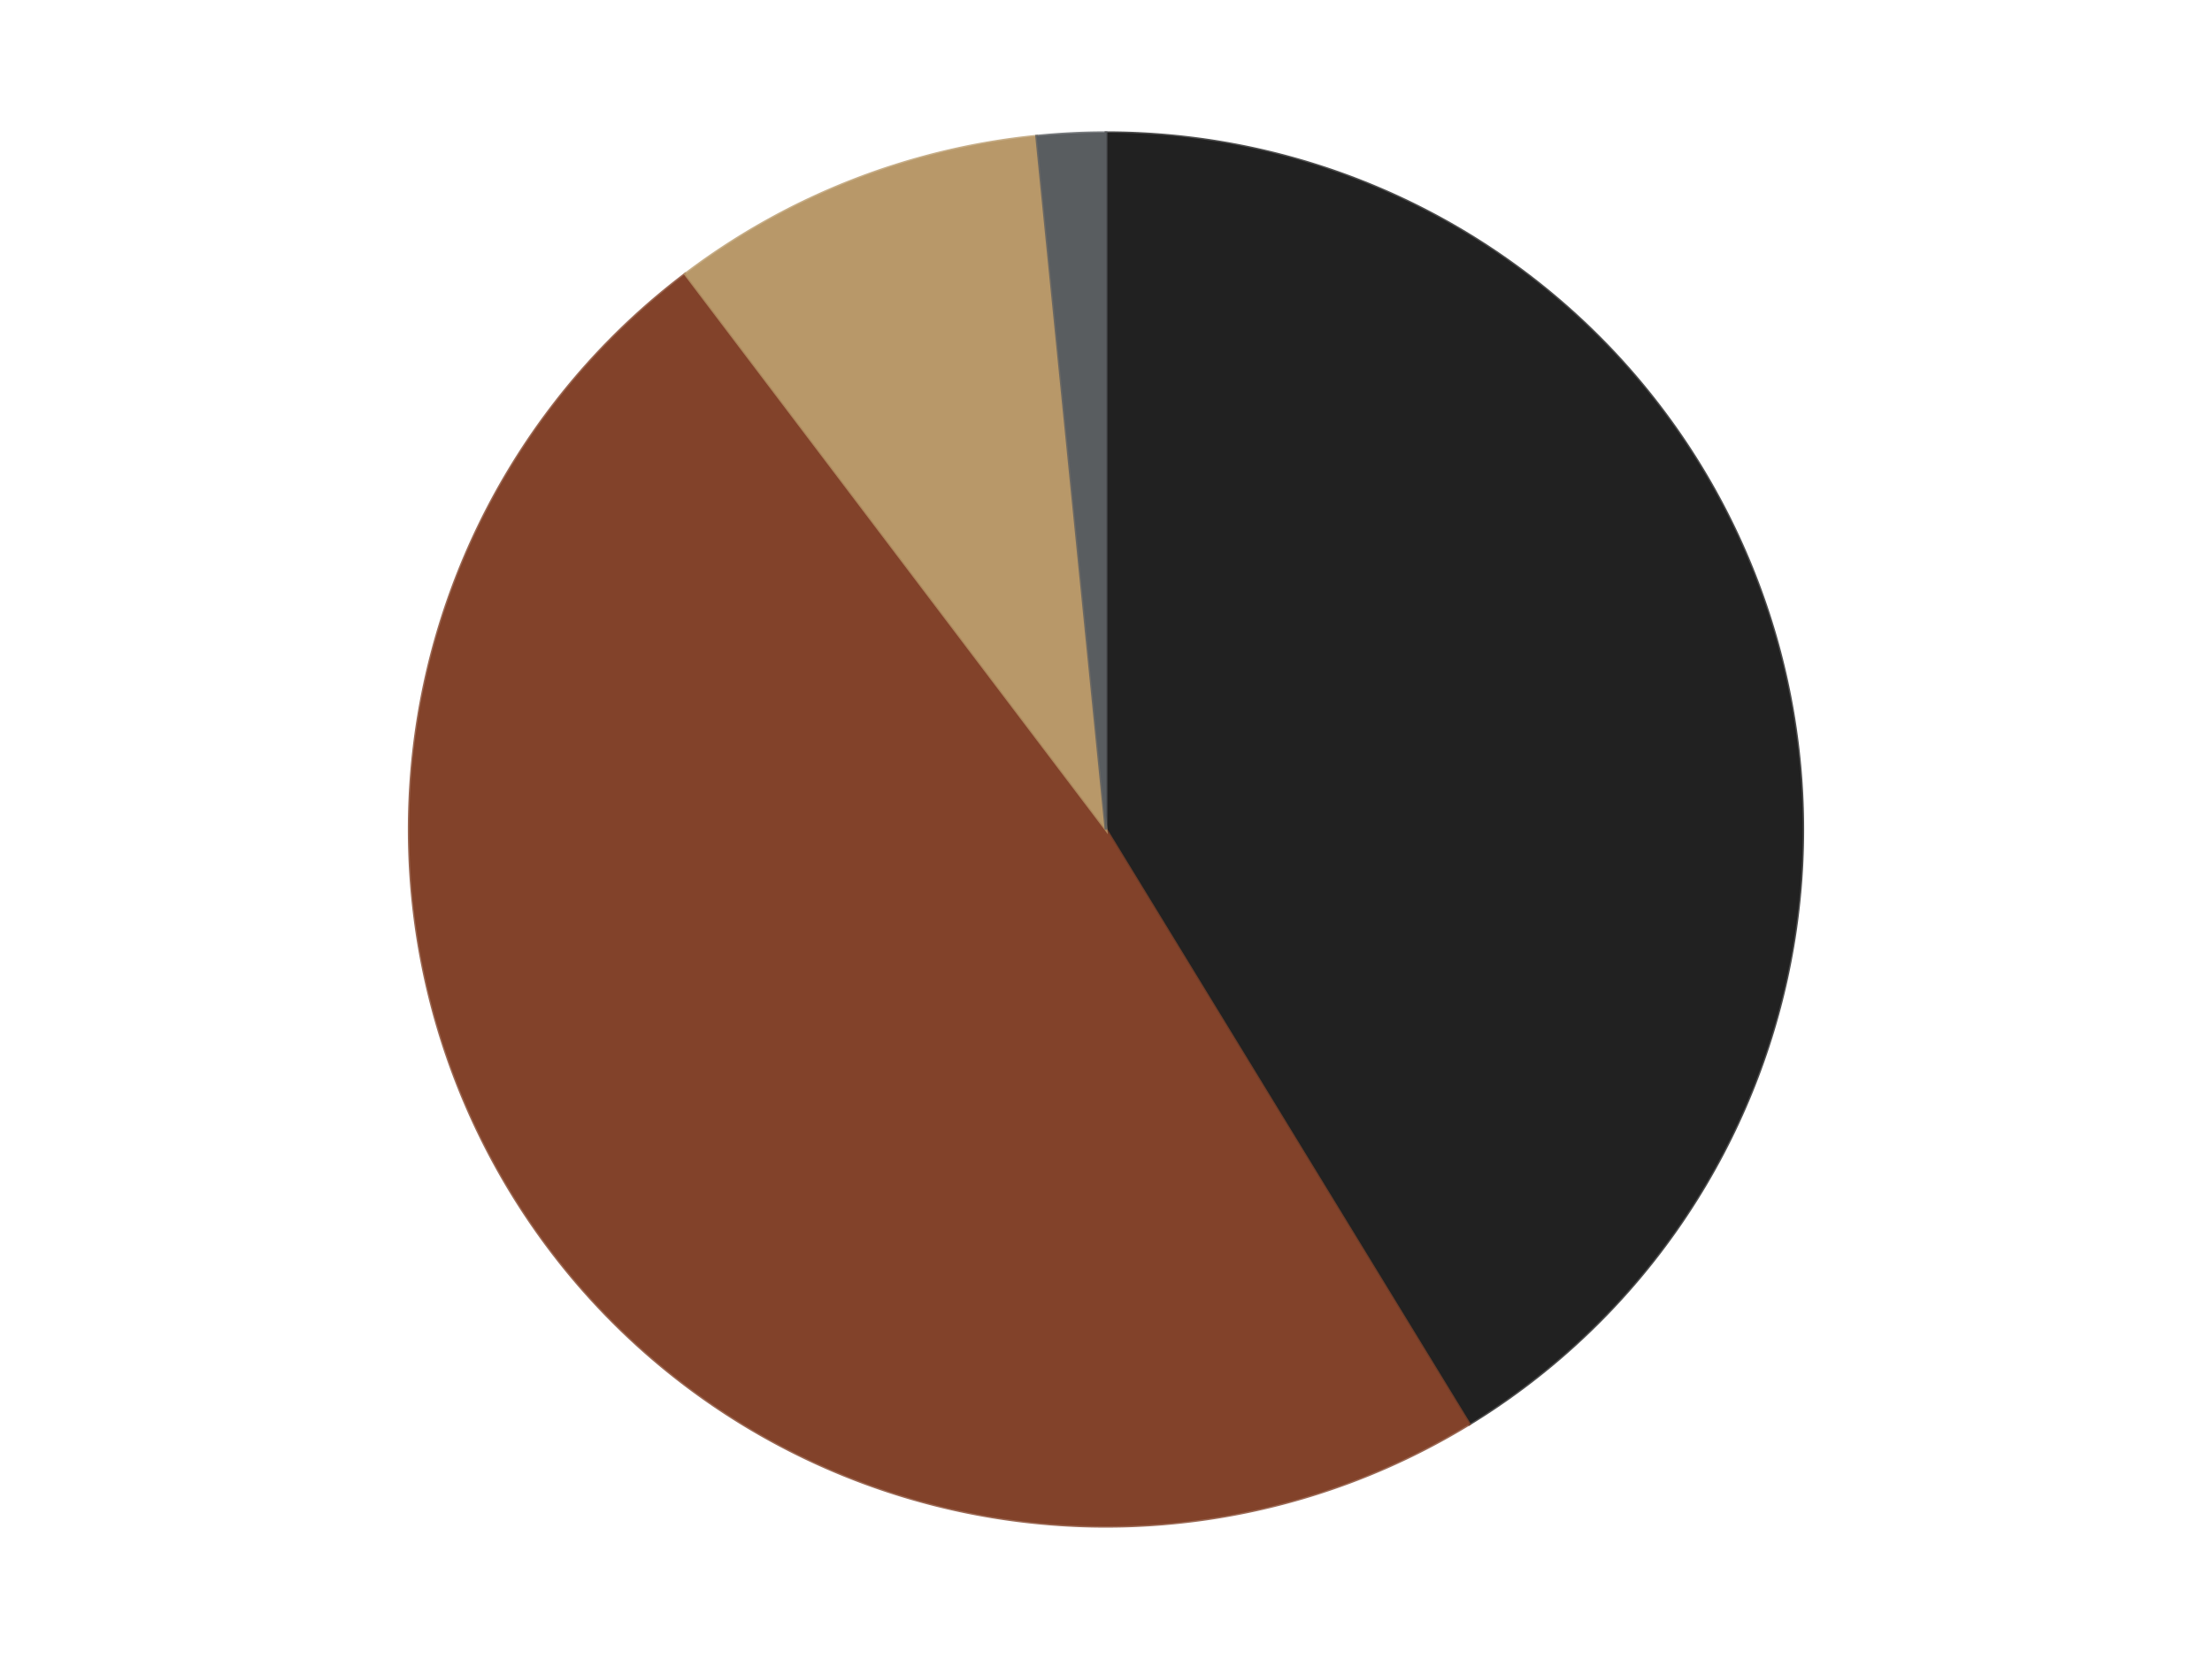
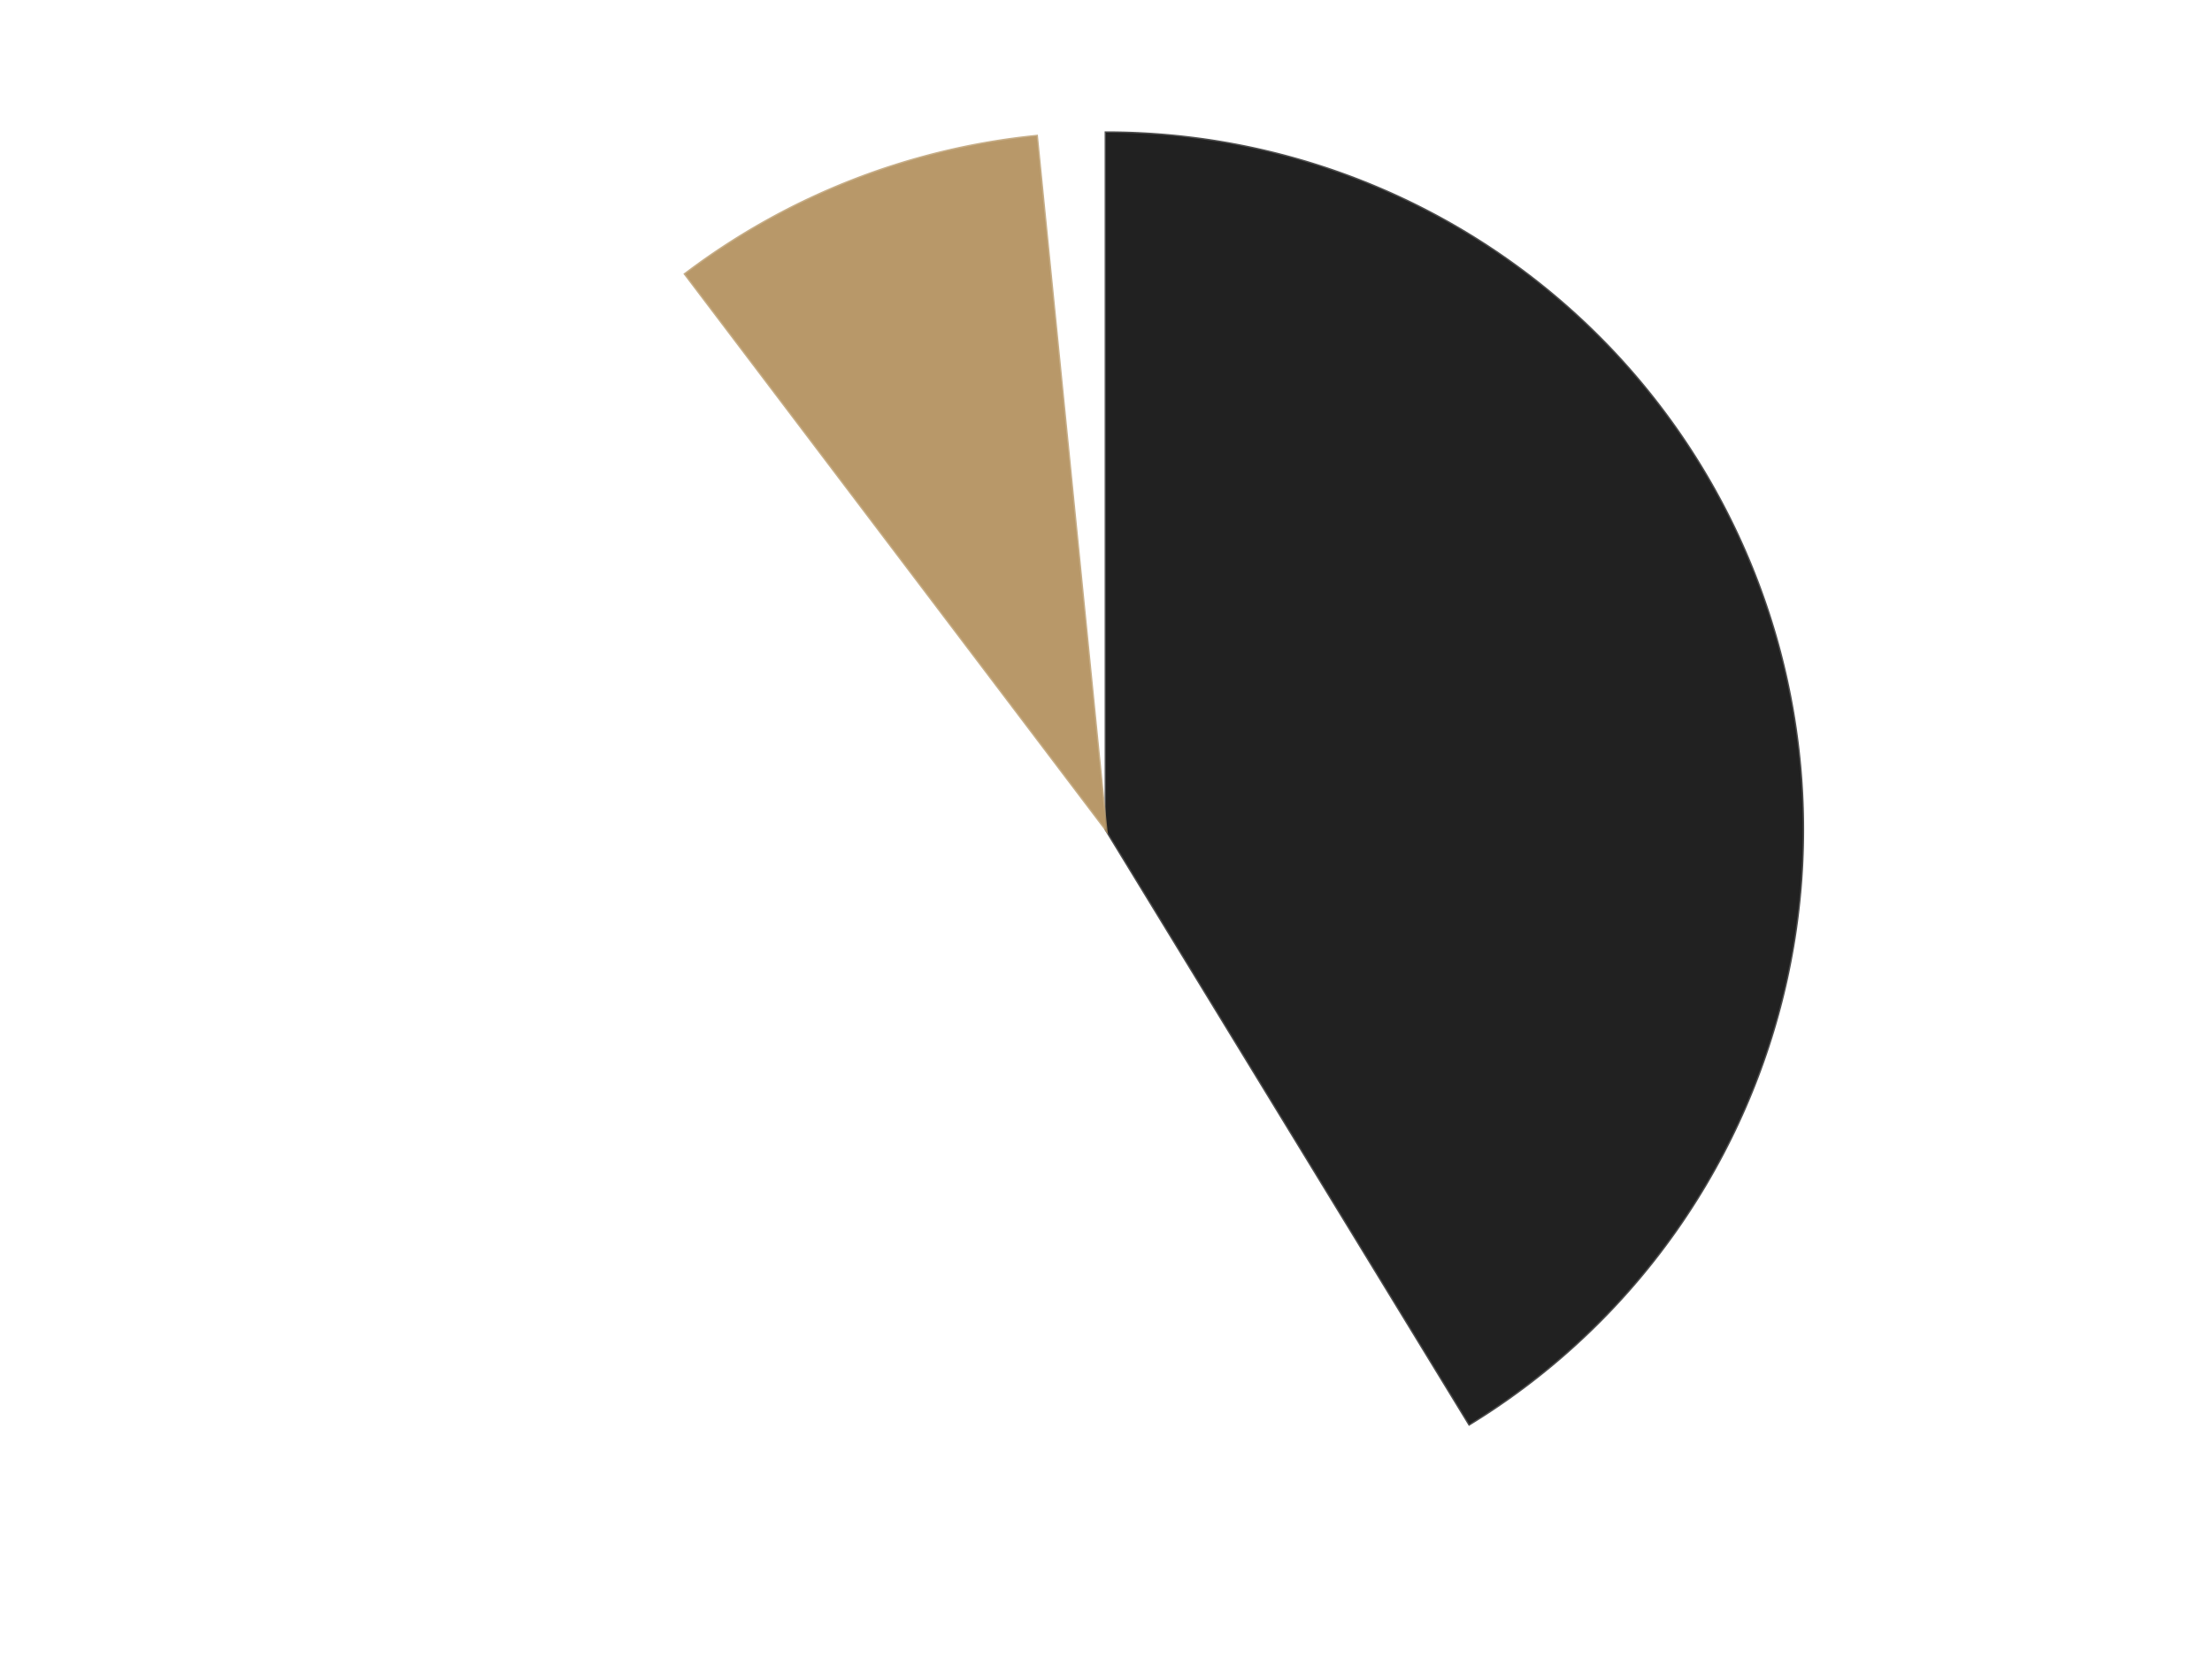
<svg xmlns="http://www.w3.org/2000/svg" xmlns:xlink="http://www.w3.org/1999/xlink" id="chart-f435b5e7-8193-4819-bb09-91f83a4473df" class="pygal-chart" viewBox="0 0 800 600">
  <defs>
    <style type="text/css">#chart-f435b5e7-8193-4819-bb09-91f83a4473df{-webkit-user-select:none;-webkit-font-smoothing:antialiased;font-family:Consolas,"Liberation Mono",Menlo,Courier,monospace}#chart-f435b5e7-8193-4819-bb09-91f83a4473df .title{font-family:Consolas,"Liberation Mono",Menlo,Courier,monospace;font-size:16px}#chart-f435b5e7-8193-4819-bb09-91f83a4473df .legends .legend text{font-family:Consolas,"Liberation Mono",Menlo,Courier,monospace;font-size:14px}#chart-f435b5e7-8193-4819-bb09-91f83a4473df .axis text{font-family:Consolas,"Liberation Mono",Menlo,Courier,monospace;font-size:10px}#chart-f435b5e7-8193-4819-bb09-91f83a4473df .axis text.major{font-family:Consolas,"Liberation Mono",Menlo,Courier,monospace;font-size:10px}#chart-f435b5e7-8193-4819-bb09-91f83a4473df .text-overlay text.value{font-family:Consolas,"Liberation Mono",Menlo,Courier,monospace;font-size:16px}#chart-f435b5e7-8193-4819-bb09-91f83a4473df .text-overlay text.label{font-family:Consolas,"Liberation Mono",Menlo,Courier,monospace;font-size:10px}#chart-f435b5e7-8193-4819-bb09-91f83a4473df .tooltip{font-family:Consolas,"Liberation Mono",Menlo,Courier,monospace;font-size:14px}#chart-f435b5e7-8193-4819-bb09-91f83a4473df text.no_data{font-family:Consolas,"Liberation Mono",Menlo,Courier,monospace;font-size:64px}
#chart-f435b5e7-8193-4819-bb09-91f83a4473df{background-color:transparent}#chart-f435b5e7-8193-4819-bb09-91f83a4473df path,#chart-f435b5e7-8193-4819-bb09-91f83a4473df line,#chart-f435b5e7-8193-4819-bb09-91f83a4473df rect,#chart-f435b5e7-8193-4819-bb09-91f83a4473df circle{-webkit-transition:150ms;-moz-transition:150ms;transition:150ms}#chart-f435b5e7-8193-4819-bb09-91f83a4473df .graph &gt; .background{fill:transparent}#chart-f435b5e7-8193-4819-bb09-91f83a4473df .plot &gt; .background{fill:transparent}#chart-f435b5e7-8193-4819-bb09-91f83a4473df .graph{fill:rgba(0,0,0,.87)}#chart-f435b5e7-8193-4819-bb09-91f83a4473df text.no_data{fill:rgba(0,0,0,1)}#chart-f435b5e7-8193-4819-bb09-91f83a4473df .title{fill:rgba(0,0,0,1)}#chart-f435b5e7-8193-4819-bb09-91f83a4473df .legends .legend text{fill:rgba(0,0,0,.87)}#chart-f435b5e7-8193-4819-bb09-91f83a4473df .legends .legend:hover text{fill:rgba(0,0,0,1)}#chart-f435b5e7-8193-4819-bb09-91f83a4473df .axis .line{stroke:rgba(0,0,0,1)}#chart-f435b5e7-8193-4819-bb09-91f83a4473df .axis .guide.line{stroke:rgba(0,0,0,.54)}#chart-f435b5e7-8193-4819-bb09-91f83a4473df .axis .major.line{stroke:rgba(0,0,0,.87)}#chart-f435b5e7-8193-4819-bb09-91f83a4473df .axis text.major{fill:rgba(0,0,0,1)}#chart-f435b5e7-8193-4819-bb09-91f83a4473df .axis.y .guides:hover .guide.line,#chart-f435b5e7-8193-4819-bb09-91f83a4473df .line-graph .axis.x .guides:hover .guide.line,#chart-f435b5e7-8193-4819-bb09-91f83a4473df .stackedline-graph .axis.x .guides:hover .guide.line,#chart-f435b5e7-8193-4819-bb09-91f83a4473df .xy-graph .axis.x .guides:hover .guide.line{stroke:rgba(0,0,0,1)}#chart-f435b5e7-8193-4819-bb09-91f83a4473df .axis .guides:hover text{fill:rgba(0,0,0,1)}#chart-f435b5e7-8193-4819-bb09-91f83a4473df .reactive{fill-opacity:1.0;stroke-opacity:.8;stroke-width:1}#chart-f435b5e7-8193-4819-bb09-91f83a4473df .ci{stroke:rgba(0,0,0,.87)}#chart-f435b5e7-8193-4819-bb09-91f83a4473df .reactive.active,#chart-f435b5e7-8193-4819-bb09-91f83a4473df .active .reactive{fill-opacity:0.6;stroke-opacity:.9;stroke-width:4}#chart-f435b5e7-8193-4819-bb09-91f83a4473df .ci .reactive.active{stroke-width:1.5}#chart-f435b5e7-8193-4819-bb09-91f83a4473df .series text{fill:rgba(0,0,0,1)}#chart-f435b5e7-8193-4819-bb09-91f83a4473df .tooltip rect{fill:transparent;stroke:rgba(0,0,0,1);-webkit-transition:opacity 150ms;-moz-transition:opacity 150ms;transition:opacity 150ms}#chart-f435b5e7-8193-4819-bb09-91f83a4473df .tooltip .label{fill:rgba(0,0,0,.87)}#chart-f435b5e7-8193-4819-bb09-91f83a4473df .tooltip .label{fill:rgba(0,0,0,.87)}#chart-f435b5e7-8193-4819-bb09-91f83a4473df .tooltip .legend{font-size:.8em;fill:rgba(0,0,0,.54)}#chart-f435b5e7-8193-4819-bb09-91f83a4473df .tooltip .x_label{font-size:.6em;fill:rgba(0,0,0,1)}#chart-f435b5e7-8193-4819-bb09-91f83a4473df .tooltip .xlink{font-size:.5em;text-decoration:underline}#chart-f435b5e7-8193-4819-bb09-91f83a4473df .tooltip .value{font-size:1.5em}#chart-f435b5e7-8193-4819-bb09-91f83a4473df .bound{font-size:.5em}#chart-f435b5e7-8193-4819-bb09-91f83a4473df .max-value{font-size:.75em;fill:rgba(0,0,0,.54)}#chart-f435b5e7-8193-4819-bb09-91f83a4473df .map-element{fill:transparent;stroke:rgba(0,0,0,.54) !important}#chart-f435b5e7-8193-4819-bb09-91f83a4473df .map-element .reactive{fill-opacity:inherit;stroke-opacity:inherit}#chart-f435b5e7-8193-4819-bb09-91f83a4473df .color-0,#chart-f435b5e7-8193-4819-bb09-91f83a4473df .color-0 a:visited{stroke:#F44336;fill:#F44336}#chart-f435b5e7-8193-4819-bb09-91f83a4473df .color-1,#chart-f435b5e7-8193-4819-bb09-91f83a4473df .color-1 a:visited{stroke:#3F51B5;fill:#3F51B5}#chart-f435b5e7-8193-4819-bb09-91f83a4473df .color-2,#chart-f435b5e7-8193-4819-bb09-91f83a4473df .color-2 a:visited{stroke:#009688;fill:#009688}#chart-f435b5e7-8193-4819-bb09-91f83a4473df .color-3,#chart-f435b5e7-8193-4819-bb09-91f83a4473df .color-3 a:visited{stroke:#FFC107;fill:#FFC107}#chart-f435b5e7-8193-4819-bb09-91f83a4473df .text-overlay .color-0 text{fill:black}#chart-f435b5e7-8193-4819-bb09-91f83a4473df .text-overlay .color-1 text{fill:black}#chart-f435b5e7-8193-4819-bb09-91f83a4473df .text-overlay .color-2 text{fill:black}#chart-f435b5e7-8193-4819-bb09-91f83a4473df .text-overlay .color-3 text{fill:black}
#chart-f435b5e7-8193-4819-bb09-91f83a4473df text.no_data{text-anchor:middle}#chart-f435b5e7-8193-4819-bb09-91f83a4473df .guide.line{fill:none}#chart-f435b5e7-8193-4819-bb09-91f83a4473df .centered{text-anchor:middle}#chart-f435b5e7-8193-4819-bb09-91f83a4473df .title{text-anchor:middle}#chart-f435b5e7-8193-4819-bb09-91f83a4473df .legends .legend text{fill-opacity:1}#chart-f435b5e7-8193-4819-bb09-91f83a4473df .axis.x text{text-anchor:middle}#chart-f435b5e7-8193-4819-bb09-91f83a4473df .axis.x:not(.web) text[transform]{text-anchor:start}#chart-f435b5e7-8193-4819-bb09-91f83a4473df .axis.x:not(.web) text[transform].backwards{text-anchor:end}#chart-f435b5e7-8193-4819-bb09-91f83a4473df .axis.y text{text-anchor:end}#chart-f435b5e7-8193-4819-bb09-91f83a4473df .axis.y text[transform].backwards{text-anchor:start}#chart-f435b5e7-8193-4819-bb09-91f83a4473df .axis.y2 text{text-anchor:start}#chart-f435b5e7-8193-4819-bb09-91f83a4473df .axis.y2 text[transform].backwards{text-anchor:end}#chart-f435b5e7-8193-4819-bb09-91f83a4473df .axis .guide.line{stroke-dasharray:4,4;stroke:black}#chart-f435b5e7-8193-4819-bb09-91f83a4473df .axis .major.guide.line{stroke-dasharray:6,6;stroke:black}#chart-f435b5e7-8193-4819-bb09-91f83a4473df .horizontal .axis.y .guide.line,#chart-f435b5e7-8193-4819-bb09-91f83a4473df .horizontal .axis.y2 .guide.line,#chart-f435b5e7-8193-4819-bb09-91f83a4473df .vertical .axis.x .guide.line{opacity:0}#chart-f435b5e7-8193-4819-bb09-91f83a4473df .horizontal .axis.always_show .guide.line,#chart-f435b5e7-8193-4819-bb09-91f83a4473df .vertical .axis.always_show .guide.line{opacity:1 !important}#chart-f435b5e7-8193-4819-bb09-91f83a4473df .axis.y .guides:hover .guide.line,#chart-f435b5e7-8193-4819-bb09-91f83a4473df .axis.y2 .guides:hover .guide.line,#chart-f435b5e7-8193-4819-bb09-91f83a4473df .axis.x .guides:hover .guide.line{opacity:1}#chart-f435b5e7-8193-4819-bb09-91f83a4473df .axis .guides:hover text{opacity:1}#chart-f435b5e7-8193-4819-bb09-91f83a4473df .nofill{fill:none}#chart-f435b5e7-8193-4819-bb09-91f83a4473df .subtle-fill{fill-opacity:.2}#chart-f435b5e7-8193-4819-bb09-91f83a4473df .dot{stroke-width:1px;fill-opacity:1;stroke-opacity:1}#chart-f435b5e7-8193-4819-bb09-91f83a4473df .dot.active{stroke-width:5px}#chart-f435b5e7-8193-4819-bb09-91f83a4473df .dot.negative{fill:transparent}#chart-f435b5e7-8193-4819-bb09-91f83a4473df text,#chart-f435b5e7-8193-4819-bb09-91f83a4473df tspan{stroke:none !important}#chart-f435b5e7-8193-4819-bb09-91f83a4473df .series text.active{opacity:1}#chart-f435b5e7-8193-4819-bb09-91f83a4473df .tooltip rect{fill-opacity:.95;stroke-width:.5}#chart-f435b5e7-8193-4819-bb09-91f83a4473df .tooltip text{fill-opacity:1}#chart-f435b5e7-8193-4819-bb09-91f83a4473df .showable{visibility:hidden}#chart-f435b5e7-8193-4819-bb09-91f83a4473df .showable.shown{visibility:visible}#chart-f435b5e7-8193-4819-bb09-91f83a4473df .gauge-background{fill:rgba(229,229,229,1);stroke:none}#chart-f435b5e7-8193-4819-bb09-91f83a4473df .bg-lines{stroke:transparent;stroke-width:2px}</style>
    <script type="text/javascript">window.pygal = window.pygal || {};window.pygal.config = window.pygal.config || {};window.pygal.config['f435b5e7-8193-4819-bb09-91f83a4473df'] = {"allow_interruptions": false, "box_mode": "extremes", "classes": ["pygal-chart"], "css": ["file://style.css", "file://graph.css"], "defs": [], "disable_xml_declaration": false, "dots_size": 2.5, "dynamic_print_values": false, "explicit_size": false, "fill": false, "force_uri_protocol": "https", "formatter": null, "half_pie": false, "height": 600, "include_x_axis": false, "inner_radius": 0, "interpolate": null, "interpolation_parameters": {}, "interpolation_precision": 250, "inverse_y_axis": false, "js": ["//kozea.github.io/pygal.js/2.0.x/pygal-tooltips.min.js"], "legend_at_bottom": false, "legend_at_bottom_columns": null, "legend_box_size": 12, "logarithmic": false, "margin": 20, "margin_bottom": null, "margin_left": null, "margin_right": null, "margin_top": null, "max_scale": 16, "min_scale": 4, "missing_value_fill_truncation": "x", "no_data_text": "No data", "no_prefix": false, "order_min": null, "pretty_print": false, "print_labels": false, "print_values": false, "print_values_position": "center", "print_zeroes": true, "range": null, "rounded_bars": null, "secondary_range": null, "show_dots": true, "show_legend": false, "show_minor_x_labels": true, "show_minor_y_labels": true, "show_only_major_dots": false, "show_x_guides": false, "show_x_labels": true, "show_y_guides": true, "show_y_labels": true, "spacing": 10, "stack_from_top": false, "strict": false, "stroke": true, "stroke_style": null, "style": {"background": "transparent", "ci_colors": [], "colors": ["#F44336", "#3F51B5", "#009688", "#FFC107", "#FF5722", "#9C27B0", "#03A9F4", "#8BC34A", "#FF9800", "#E91E63", "#2196F3", "#4CAF50", "#FFEB3B", "#673AB7", "#00BCD4", "#CDDC39", "#9E9E9E", "#607D8B"], "dot_opacity": "1", "font_family": "Consolas, \"Liberation Mono\", Menlo, Courier, monospace", "foreground": "rgba(0, 0, 0, .87)", "foreground_strong": "rgba(0, 0, 0, 1)", "foreground_subtle": "rgba(0, 0, 0, .54)", "guide_stroke_color": "black", "guide_stroke_dasharray": "4,4", "label_font_family": "Consolas, \"Liberation Mono\", Menlo, Courier, monospace", "label_font_size": 10, "legend_font_family": "Consolas, \"Liberation Mono\", Menlo, Courier, monospace", "legend_font_size": 14, "major_guide_stroke_color": "black", "major_guide_stroke_dasharray": "6,6", "major_label_font_family": "Consolas, \"Liberation Mono\", Menlo, Courier, monospace", "major_label_font_size": 10, "no_data_font_family": "Consolas, \"Liberation Mono\", Menlo, Courier, monospace", "no_data_font_size": 64, "opacity": "1.0", "opacity_hover": "0.6", "plot_background": "transparent", "stroke_opacity": ".8", "stroke_opacity_hover": ".9", "stroke_width": "1", "stroke_width_hover": "4", "title_font_family": "Consolas, \"Liberation Mono\", Menlo, Courier, monospace", "title_font_size": 16, "tooltip_font_family": "Consolas, \"Liberation Mono\", Menlo, Courier, monospace", "tooltip_font_size": 14, "transition": "150ms", "value_background": "rgba(229, 229, 229, 1)", "value_colors": [], "value_font_family": "Consolas, \"Liberation Mono\", Menlo, Courier, monospace", "value_font_size": 16, "value_label_font_family": "Consolas, \"Liberation Mono\", Menlo, Courier, monospace", "value_label_font_size": 10}, "title": null, "tooltip_border_radius": 0, "tooltip_fancy_mode": true, "truncate_label": null, "truncate_legend": null, "width": 800, "x_label_rotation": 0, "x_labels": null, "x_labels_major": null, "x_labels_major_count": null, "x_labels_major_every": null, "x_title": null, "xrange": null, "y_label_rotation": 0, "y_labels": null, "y_labels_major": null, "y_labels_major_count": null, "y_labels_major_every": null, "y_title": null, "zero": 0, "legends": ["Black", "Reddish Brown", "Dark Tan", "Dark Bluish Gray"]}</script>
    <script type="text/javascript" xlink:href="https://kozea.github.io/pygal.js/2.0.x/pygal-tooltips.min.js" />
  </defs>
  <title>Pygal</title>
  <g class="graph pie-graph vertical">
    <rect x="0" y="0" width="800" height="600" class="background" />
    <g transform="translate(20, 20)" class="plot">
      <rect x="0" y="0" width="760" height="560" class="background" />
      <g class="series serie-0 color-0">
        <g class="slices">
          <g class="slice" style="fill: #212121; stroke: #212121">
            <path d="M380 28 A252 252 0 0 1 511.402 495.029 L380 280 A0 0 0 0 0 380 280 z" class="slice reactive tooltip-trigger" />
            <desc class="value">104</desc>
            <desc class="x centered">501.2906551157015</desc>
            <desc class="y centered">245.87410101398135</desc>
          </g>
        </g>
      </g>
      <g class="series serie-1 color-1">
        <g class="slices">
          <g class="slice" style="fill: #82422A; stroke: #82422A">
-             <path d="M511.402 495.029 A252 252 0 0 1 227.841 79.123 L380 280 A0 0 0 0 0 380 280 z" class="slice reactive tooltip-trigger" />
            <desc class="value">122</desc>
            <desc class="x centered">275.8939144361847</desc>
            <desc class="y centered">350.97832731601636</desc>
          </g>
        </g>
      </g>
      <g class="series serie-2 color-2">
        <g class="slices">
          <g class="slice" style="fill: #B89869; stroke: #B89869">
            <path d="M227.841 79.123 A252 252 0 0 1 354.909 29.252 L380 280 A0 0 0 0 0 380 280 z" class="slice reactive tooltip-trigger" />
            <desc class="value">22</desc>
            <desc class="x centered">333.9670309298342</desc>
            <desc class="y centered">162.70990767083026</desc>
          </g>
        </g>
      </g>
      <g class="series serie-3 color-3">
        <g class="slices">
          <g class="slice" style="fill: #595D60; stroke: #595D60">
-             <path d="M354.909 29.252 A252 252 0 0 1 380 28 L380 280 A0 0 0 0 0 380 280 z" class="slice reactive tooltip-trigger" />
            <desc class="value">4</desc>
            <desc class="x centered">373.7194184067521</desc>
            <desc class="y centered">154.15662792641578</desc>
          </g>
        </g>
      </g>
    </g>
    <g class="titles" />
    <g transform="translate(20, 20)" class="plot overlay">
      <g class="series serie-0 color-0" />
      <g class="series serie-1 color-1" />
      <g class="series serie-2 color-2" />
      <g class="series serie-3 color-3" />
    </g>
    <g transform="translate(20, 20)" class="plot text-overlay">
      <g class="series serie-0 color-0" />
      <g class="series serie-1 color-1" />
      <g class="series serie-2 color-2" />
      <g class="series serie-3 color-3" />
    </g>
    <g transform="translate(20, 20)" class="plot tooltip-overlay">
      <g transform="translate(0 0)" style="opacity: 0" class="tooltip">
-         <rect rx="0" ry="0" width="0" height="0" class="tooltip-box" />
        <g class="text" />
      </g>
    </g>
  </g>
</svg>